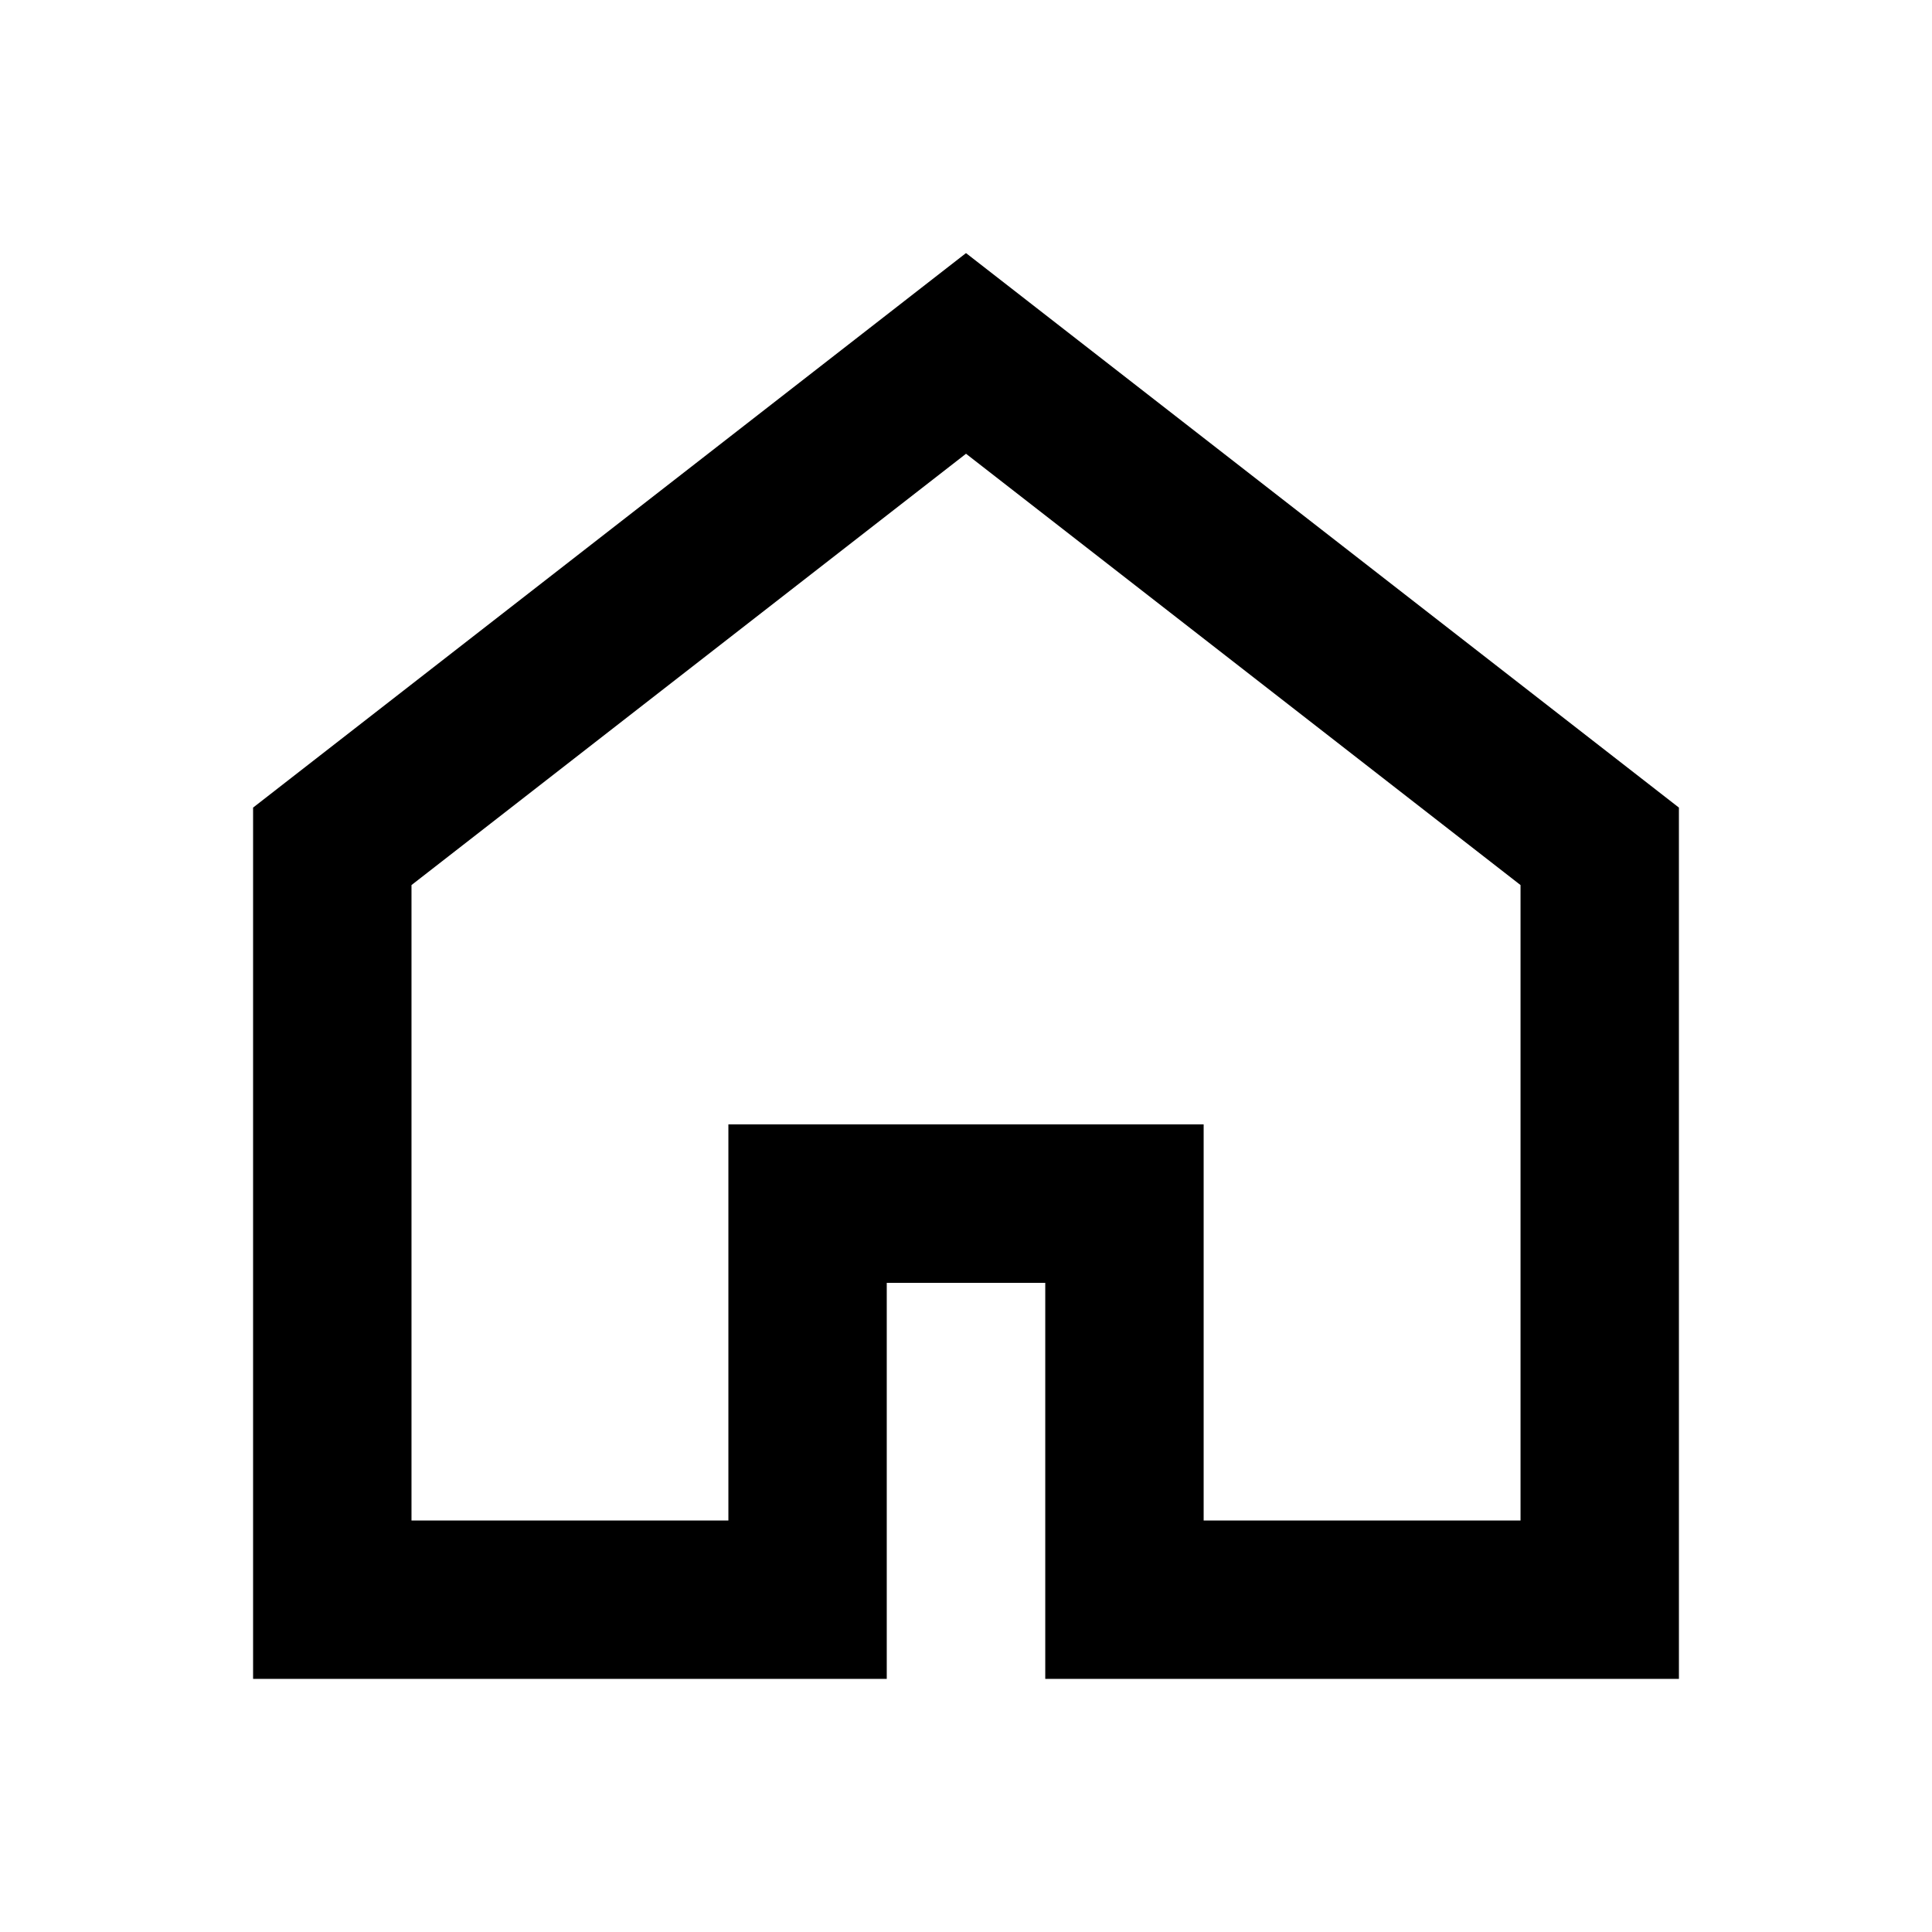
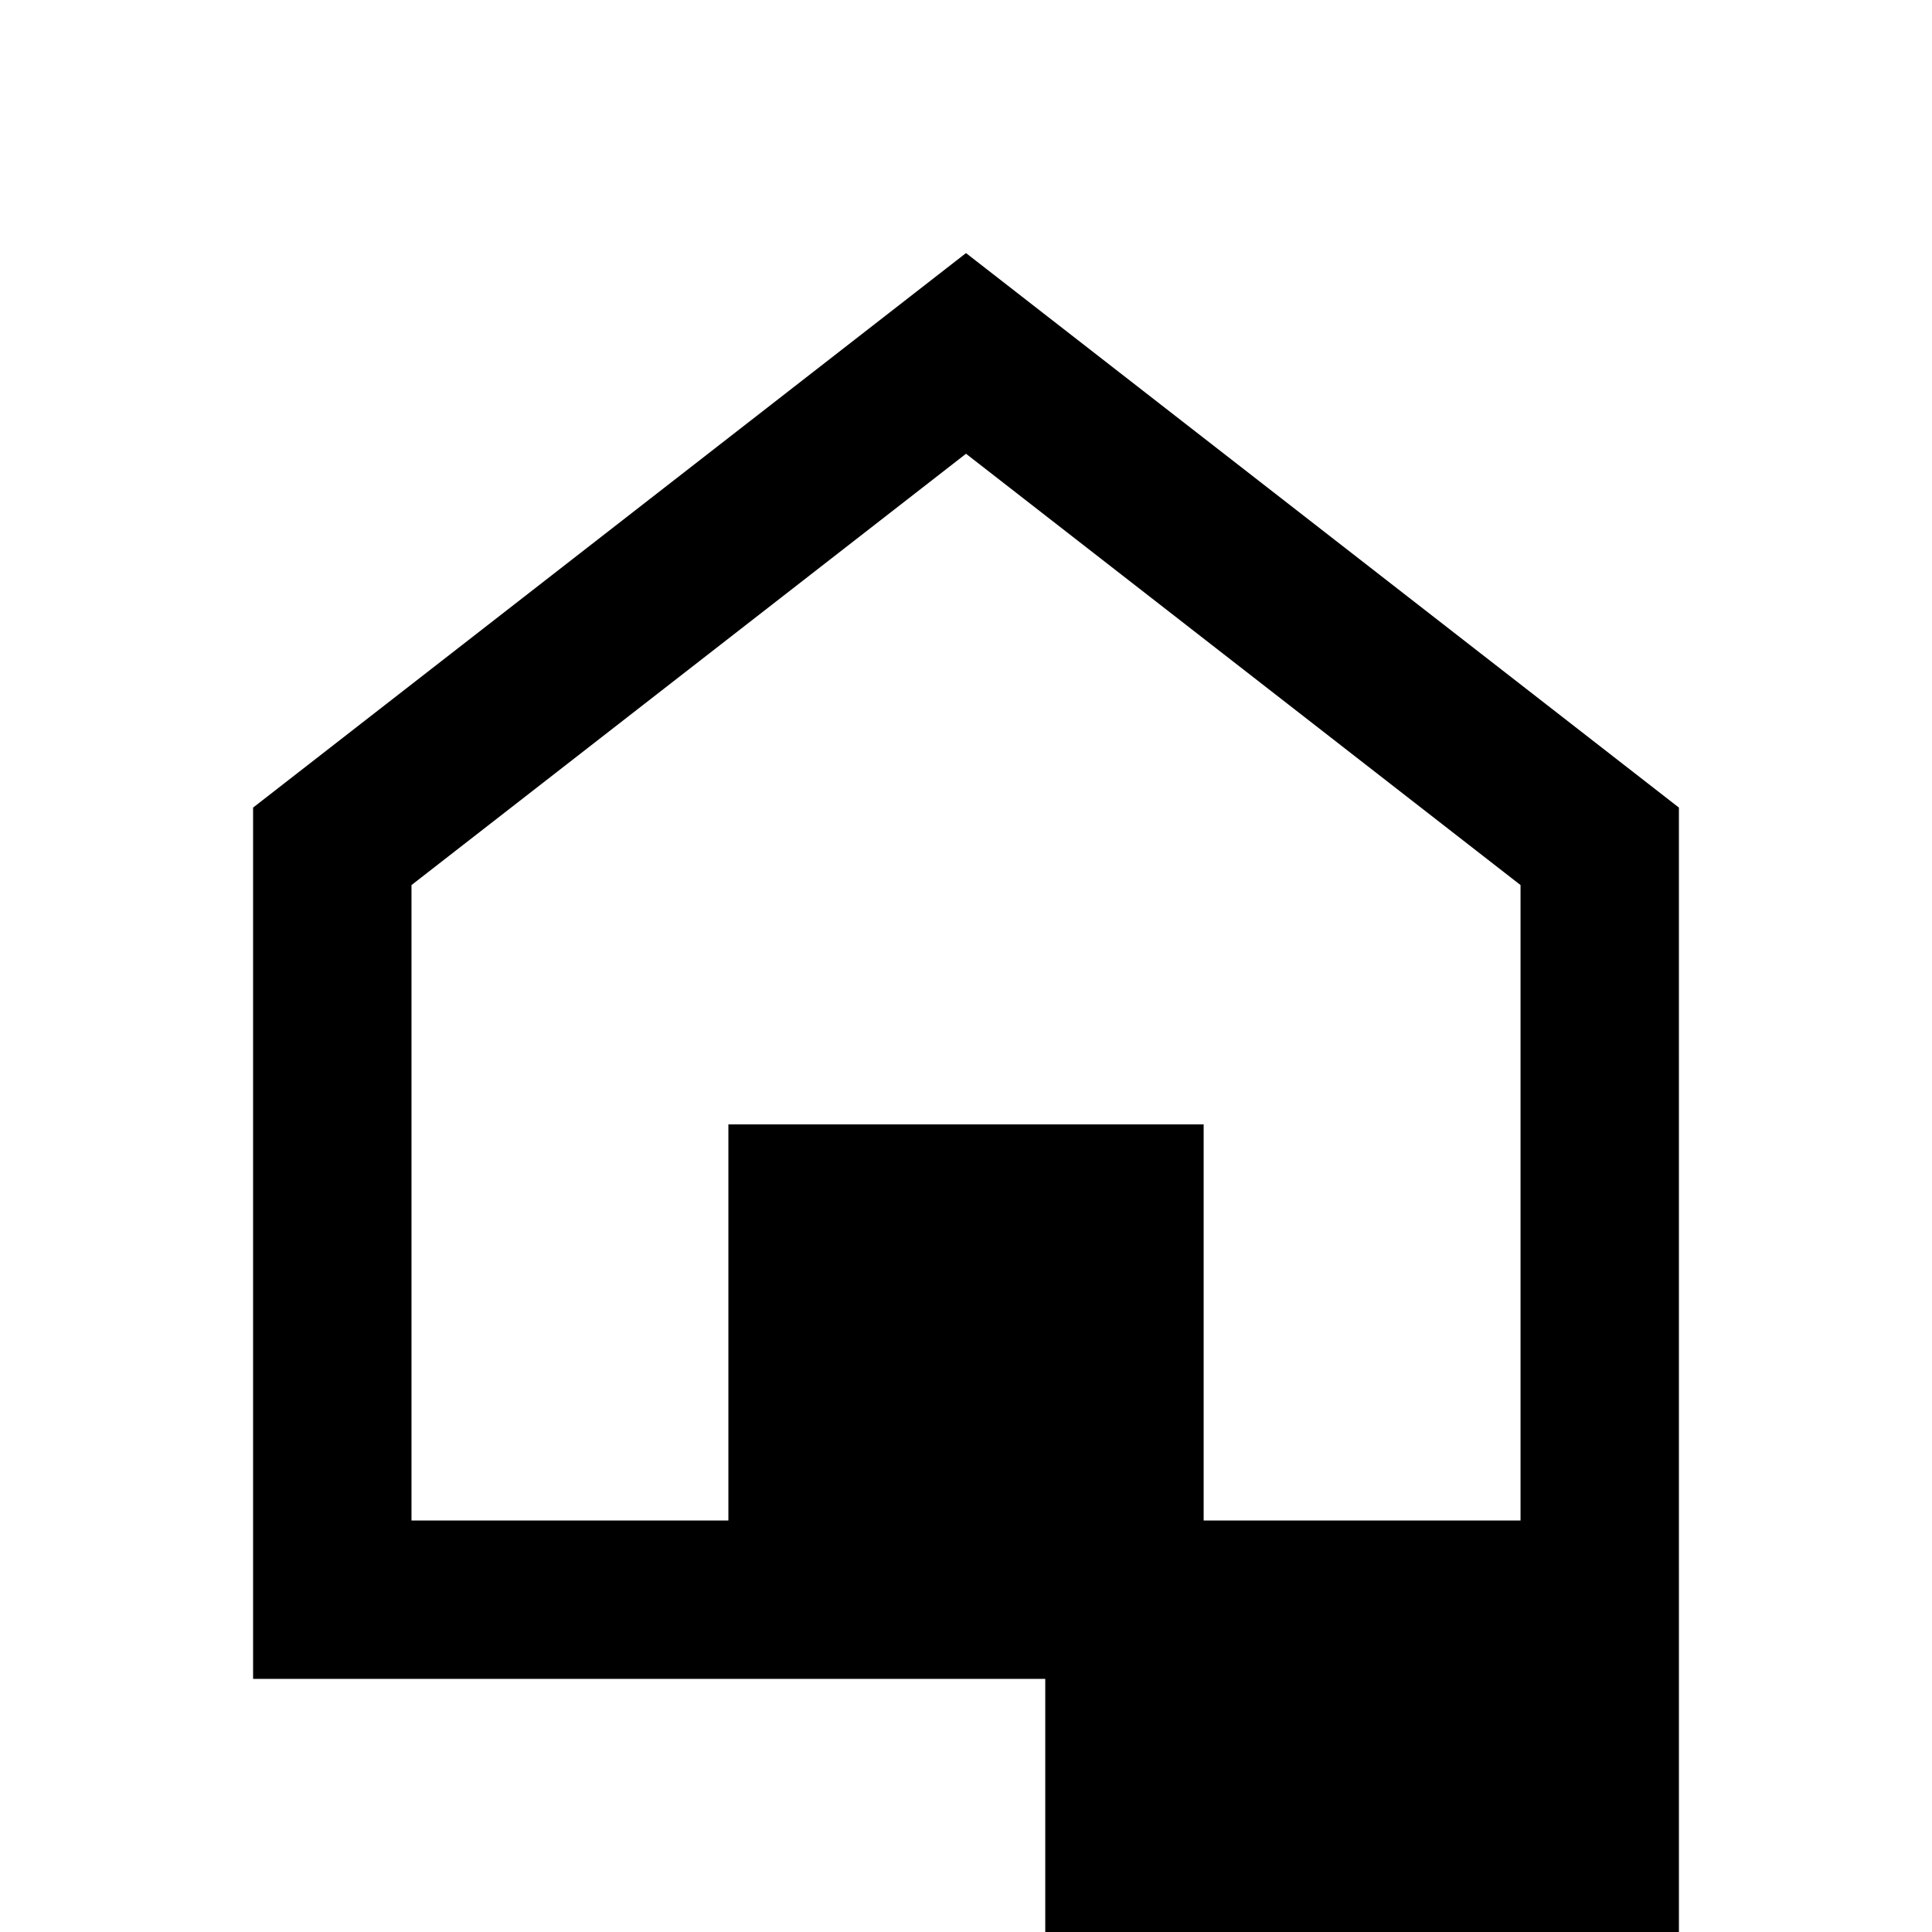
<svg xmlns="http://www.w3.org/2000/svg" fill="#000000" width="800px" height="800px" version="1.1" viewBox="144 144 512 512">
-   <path d="m588.93 358.02-188.93-146.95-188.93 146.95v230.9h167.93v-104.95h42.004v104.95h167.93zm-335.88 20.531v168.4h83.98v-104.98h125.95v104.98h83.977v-168.4l-146.95-114.3z" fill-rule="evenodd" />
+   <path d="m588.93 358.02-188.93-146.95-188.93 146.95v230.9h167.93h42.004v104.95h167.93zm-335.88 20.531v168.4h83.98v-104.98h125.95v104.98h83.977v-168.4l-146.95-114.3z" fill-rule="evenodd" />
</svg>